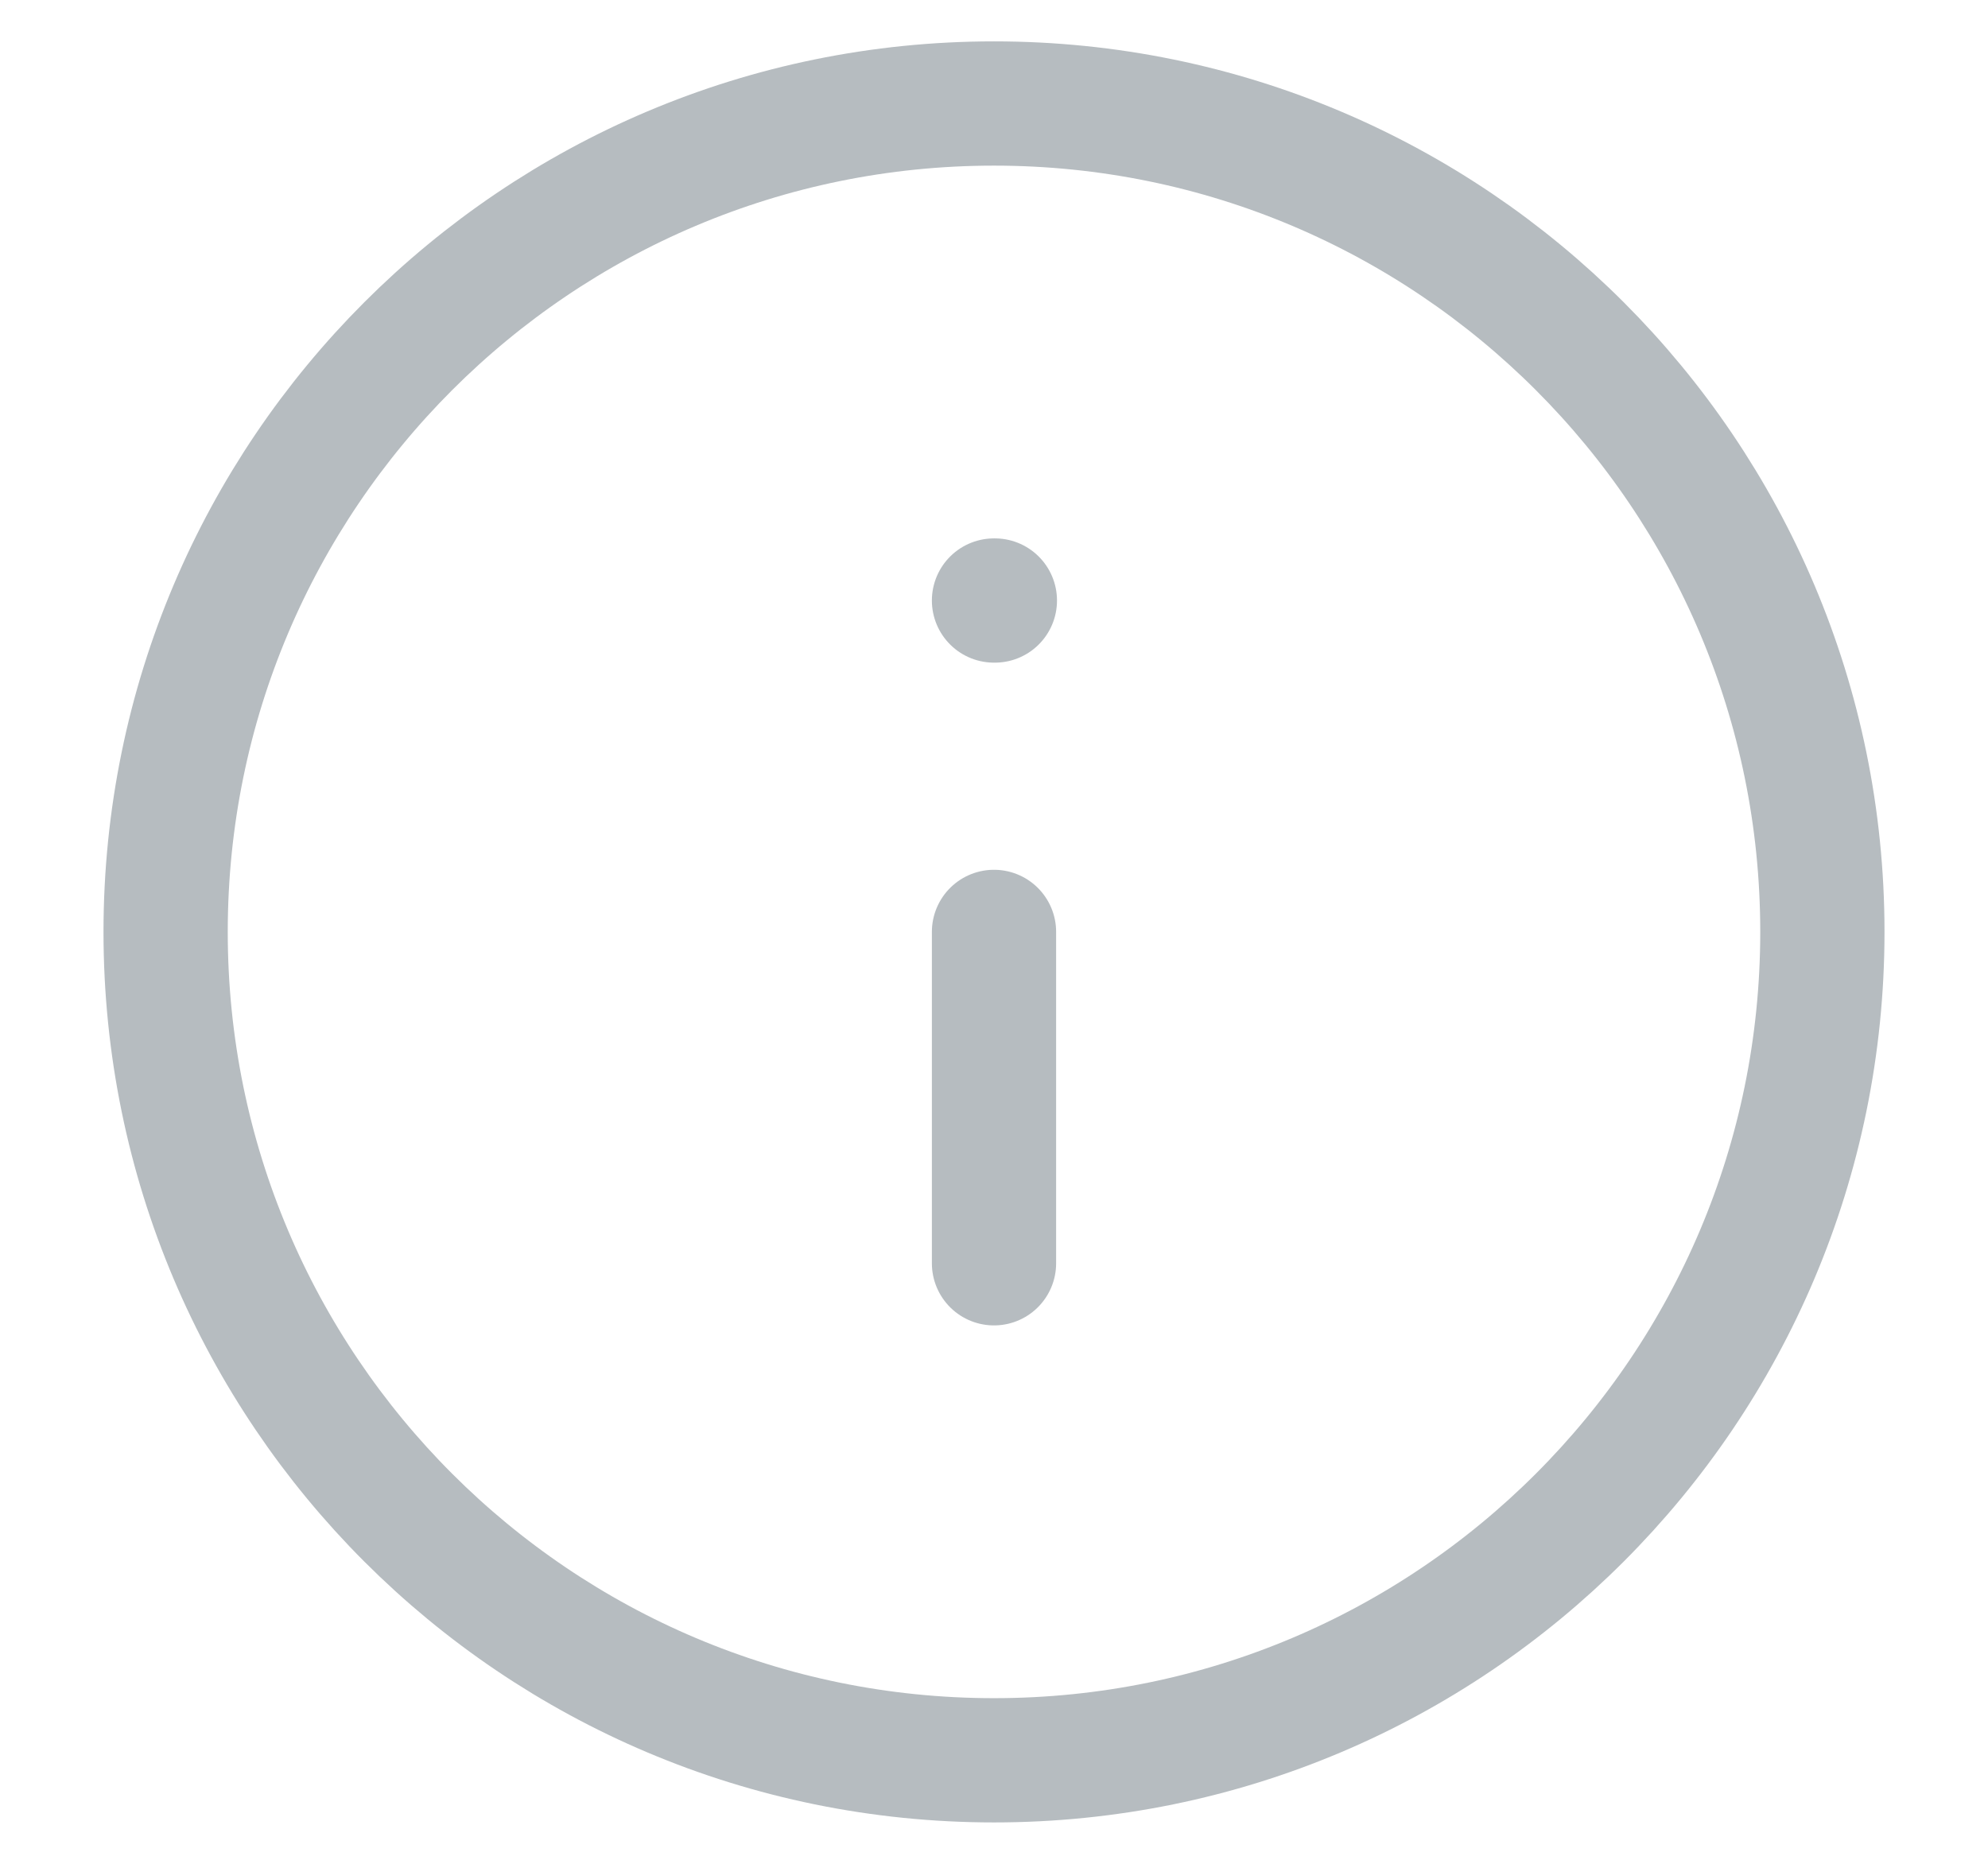
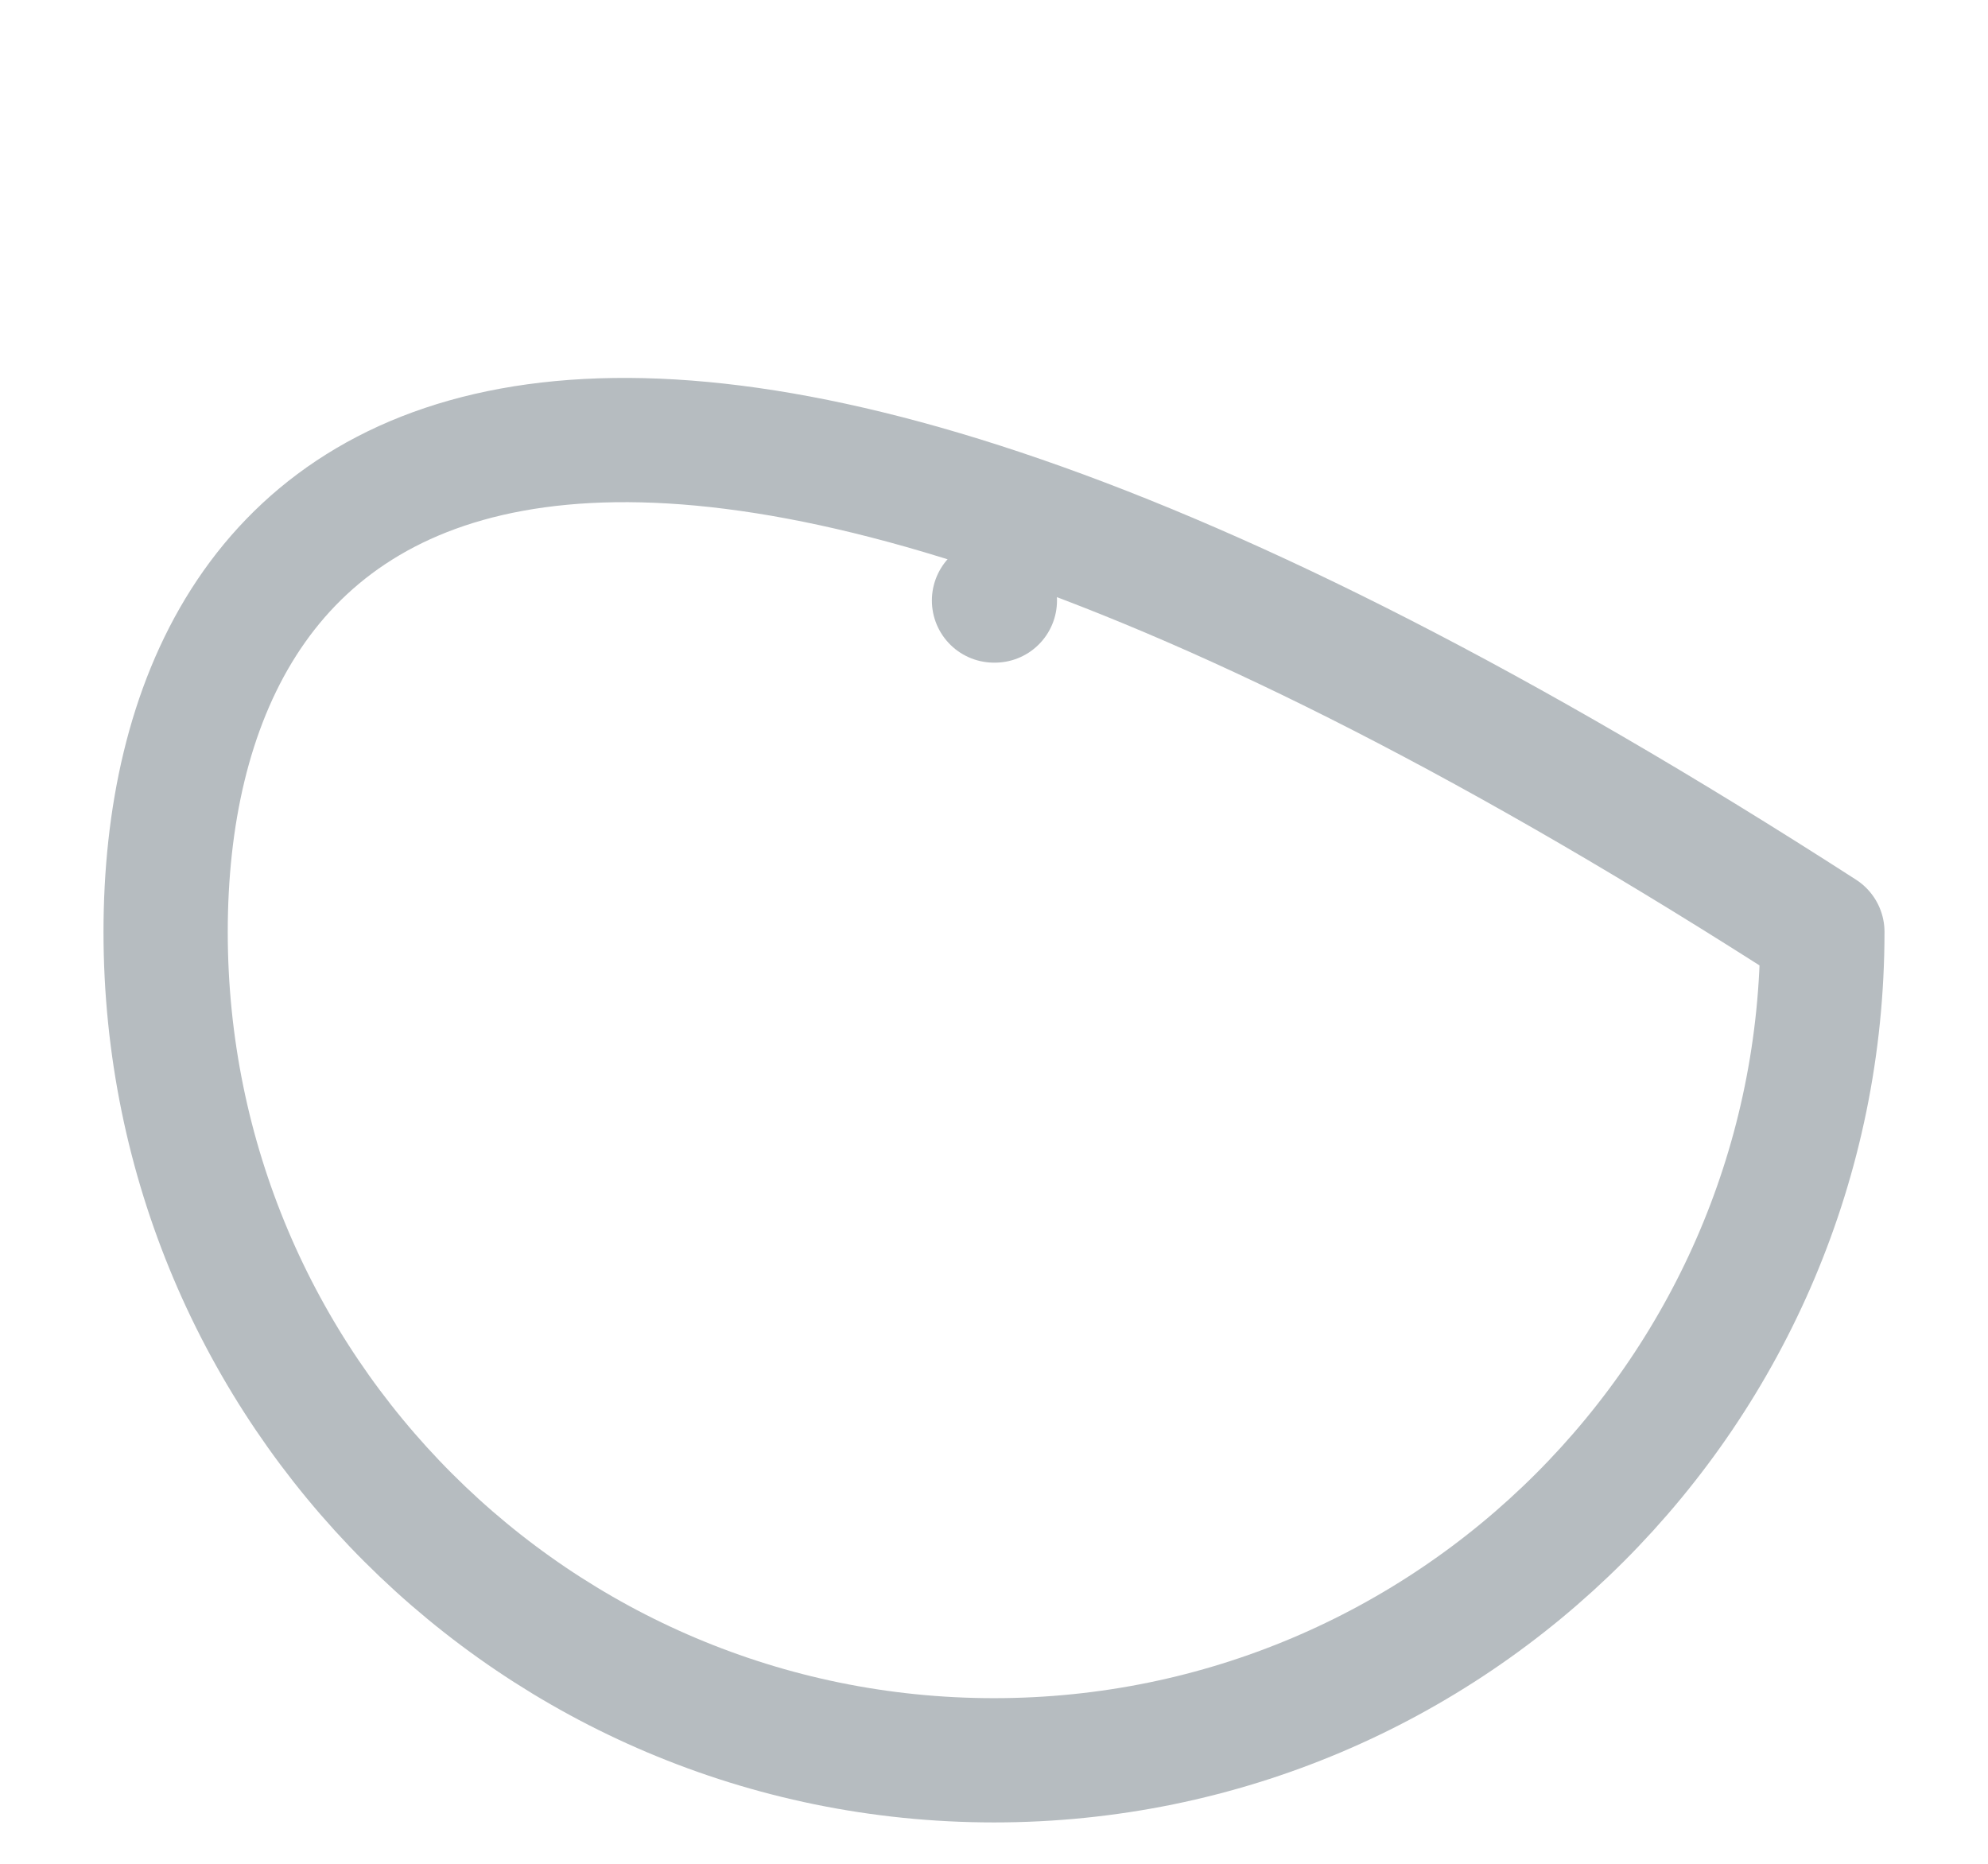
<svg xmlns="http://www.w3.org/2000/svg" width="16" height="15" viewBox="0 0 16 15" fill="none">
-   <path d="M8 14.167C11.682 14.167 14.667 11.182 14.667 7.5C14.667 3.818 11.682 0.833 8 0.833C4.318 0.833 1.333 3.818 1.333 7.5C1.333 11.182 4.318 14.167 8 14.167Z" stroke="#B6BCC0" stroke-linecap="round" stroke-linejoin="round" />
-   <path d="M8 10.167V7.5" stroke="#B6BCC0" stroke-linecap="round" stroke-linejoin="round" />
+   <path d="M8 14.167C11.682 14.167 14.667 11.182 14.667 7.5C4.318 0.833 1.333 3.818 1.333 7.5C1.333 11.182 4.318 14.167 8 14.167Z" stroke="#B6BCC0" stroke-linecap="round" stroke-linejoin="round" />
  <path d="M8 4.833H8.007" stroke="#B6BCC0" stroke-linecap="round" stroke-linejoin="round" />
</svg>